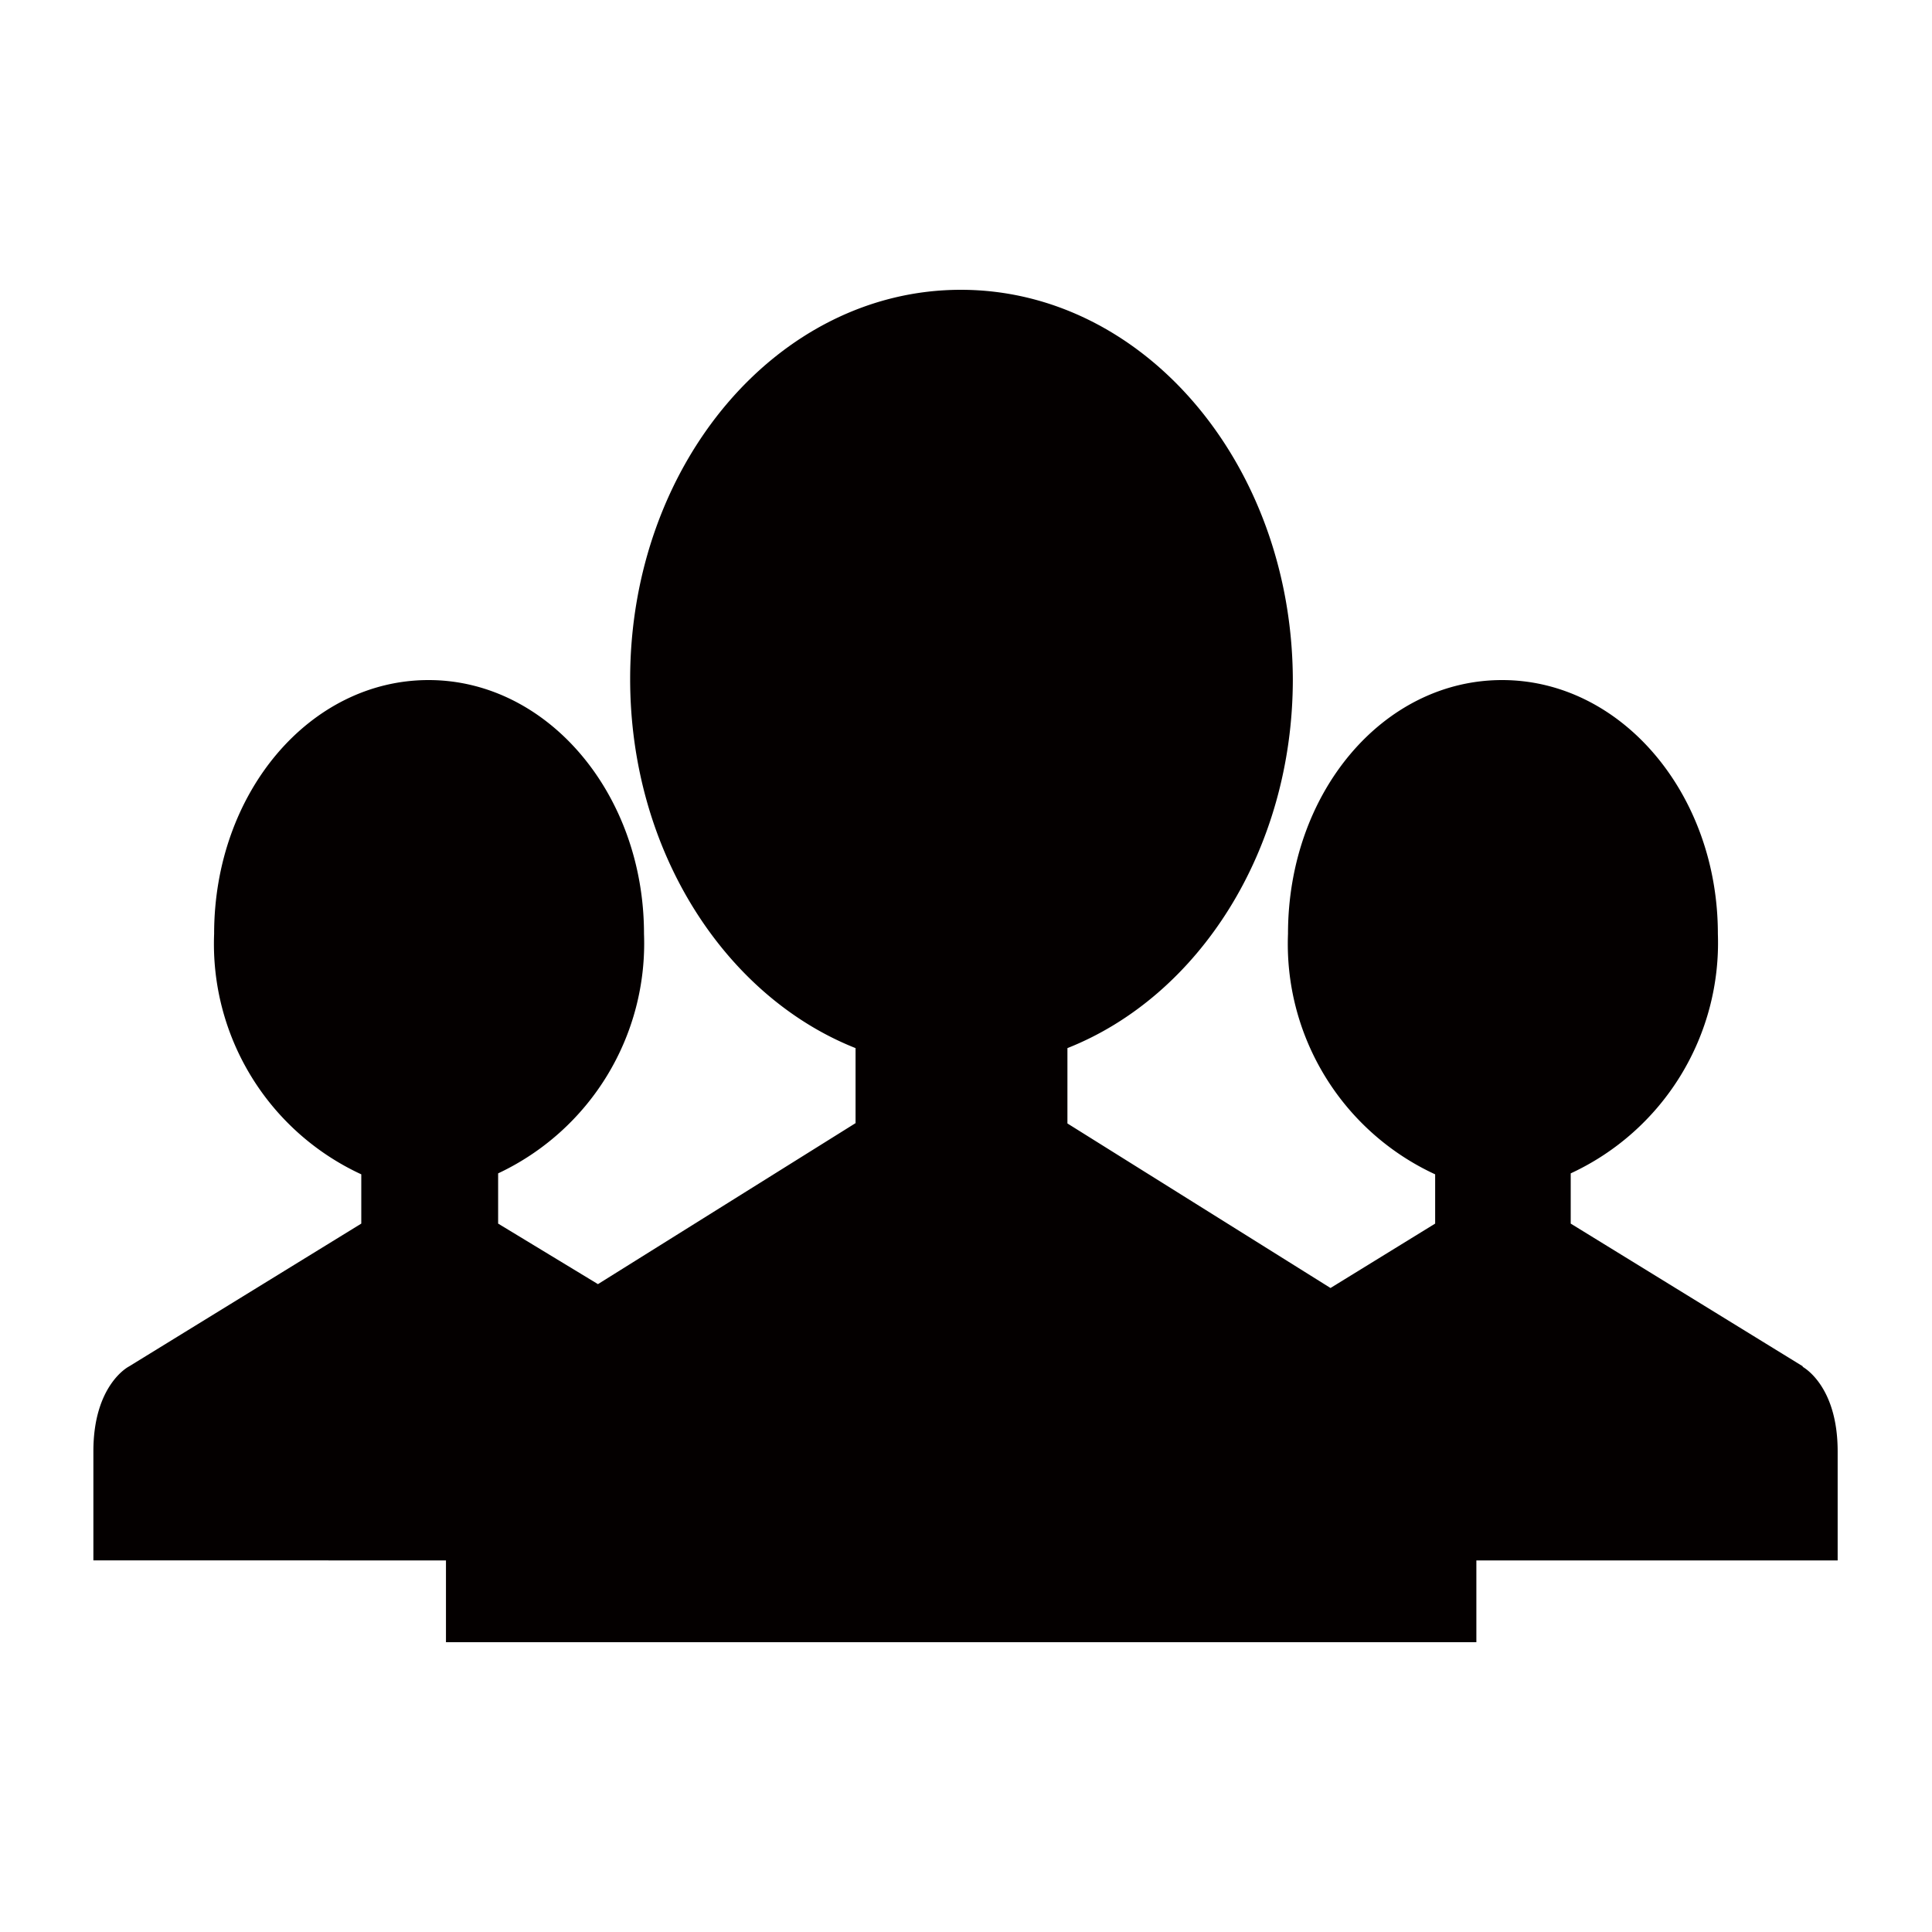
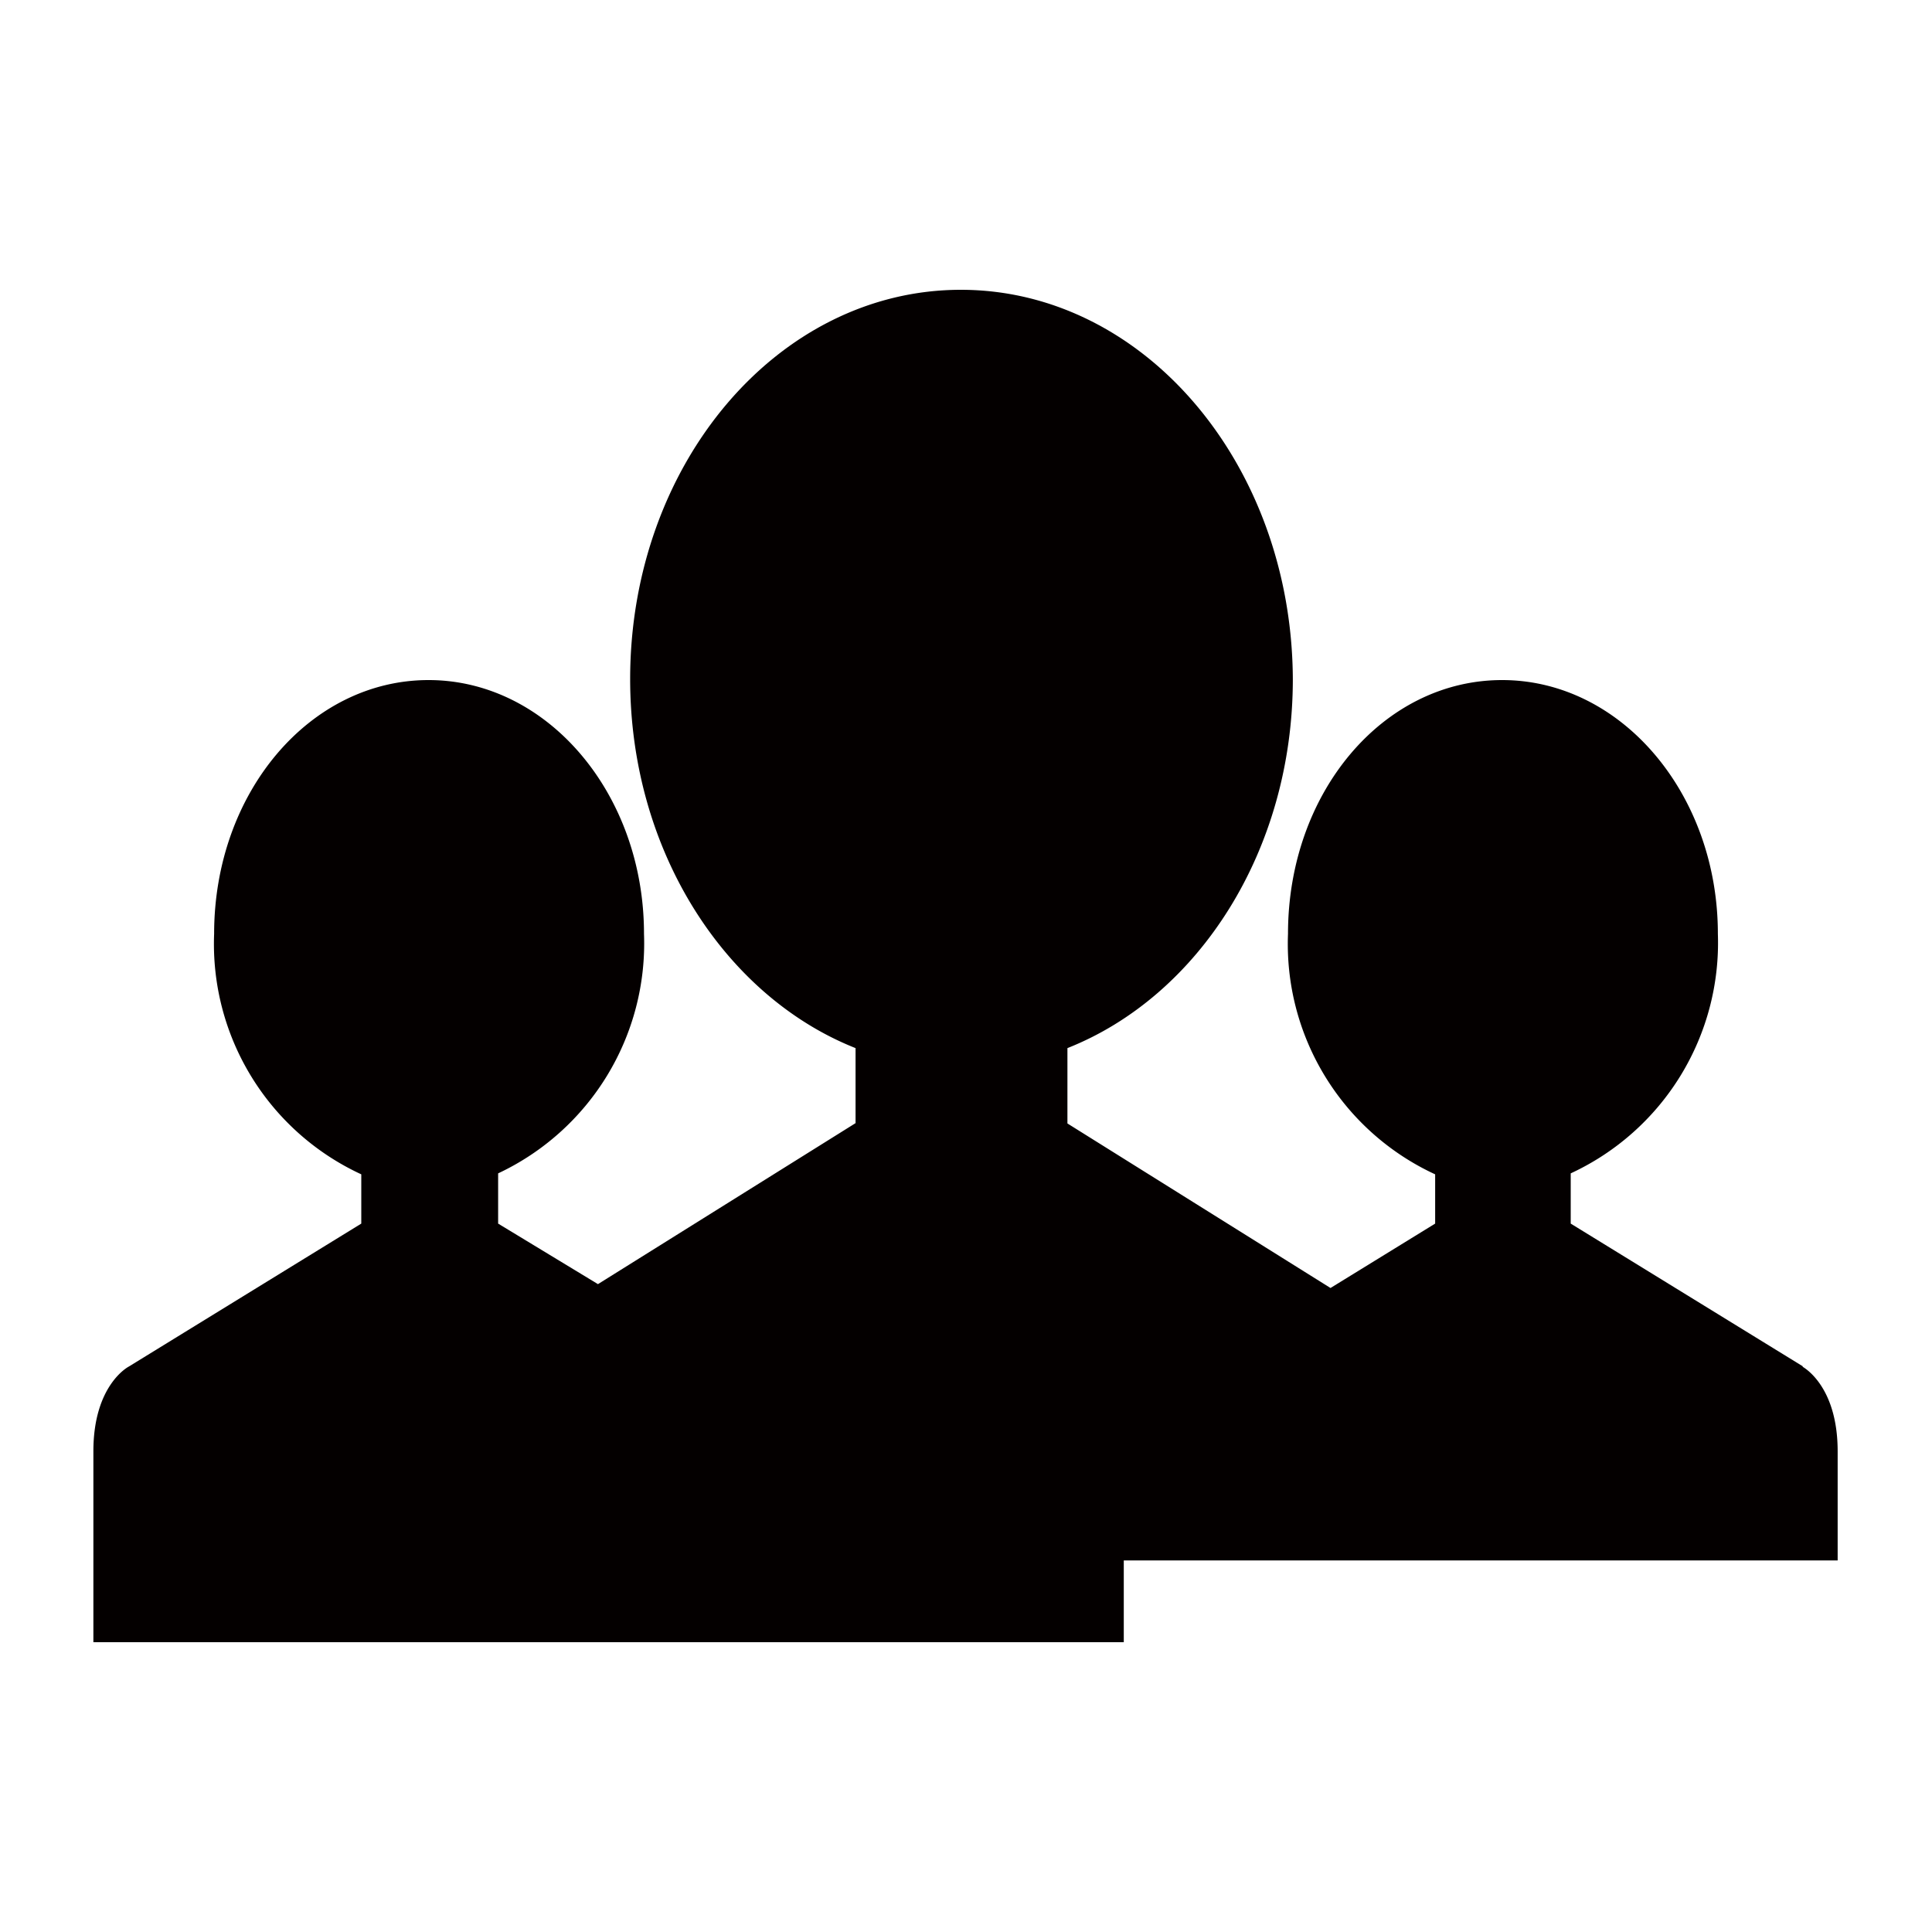
<svg xmlns="http://www.w3.org/2000/svg" id="レイヤー_1" data-name="レイヤー 1" viewBox="0 0 60 60">
  <defs>
    <style>.cls-1{fill:#040000;}</style>
  </defs>
-   <path class="cls-1" d="M56,42.44,48.78,38V36.44A7.89,7.89,0,0,0,53.35,29c0-4.35-3-7.88-6.7-7.88S40,24.62,40,29a7.88,7.88,0,0,0,4.57,7.47V38l-3.25,2-8.17-5.11V32.55c4.07-1.61,7-6.13,7-11.46C40.12,14.41,35.52,9,29.84,9S19.57,14.41,19.57,21.09c0,5.33,2.94,9.85,7,11.46v2.33l-8,5L15.47,38V36.44A7.89,7.89,0,0,0,20,29c0-4.35-3-7.88-6.69-7.88S6.65,24.62,6.65,29a7.88,7.88,0,0,0,4.57,7.47V38L4,42.44s-1.1.56-1.1,2.63v3.39H13.85V51h32V48.46H57.07V45.07c0-2.07-1.1-2.63-1.1-2.63" />
+   <path class="cls-1" d="M56,42.44,48.78,38V36.44A7.89,7.89,0,0,0,53.35,29c0-4.35-3-7.88-6.7-7.88S40,24.62,40,29a7.88,7.88,0,0,0,4.57,7.47V38l-3.25,2-8.17-5.11V32.55c4.07-1.61,7-6.13,7-11.46C40.12,14.41,35.52,9,29.84,9S19.57,14.41,19.57,21.09c0,5.33,2.94,9.85,7,11.46v2.33l-8,5L15.47,38V36.44A7.89,7.89,0,0,0,20,29c0-4.35-3-7.88-6.69-7.88S6.65,24.62,6.65,29a7.88,7.88,0,0,0,4.57,7.47V38L4,42.44s-1.1.56-1.1,2.63v3.39V51h32V48.46H57.07V45.07c0-2.07-1.1-2.63-1.1-2.63" />
</svg>